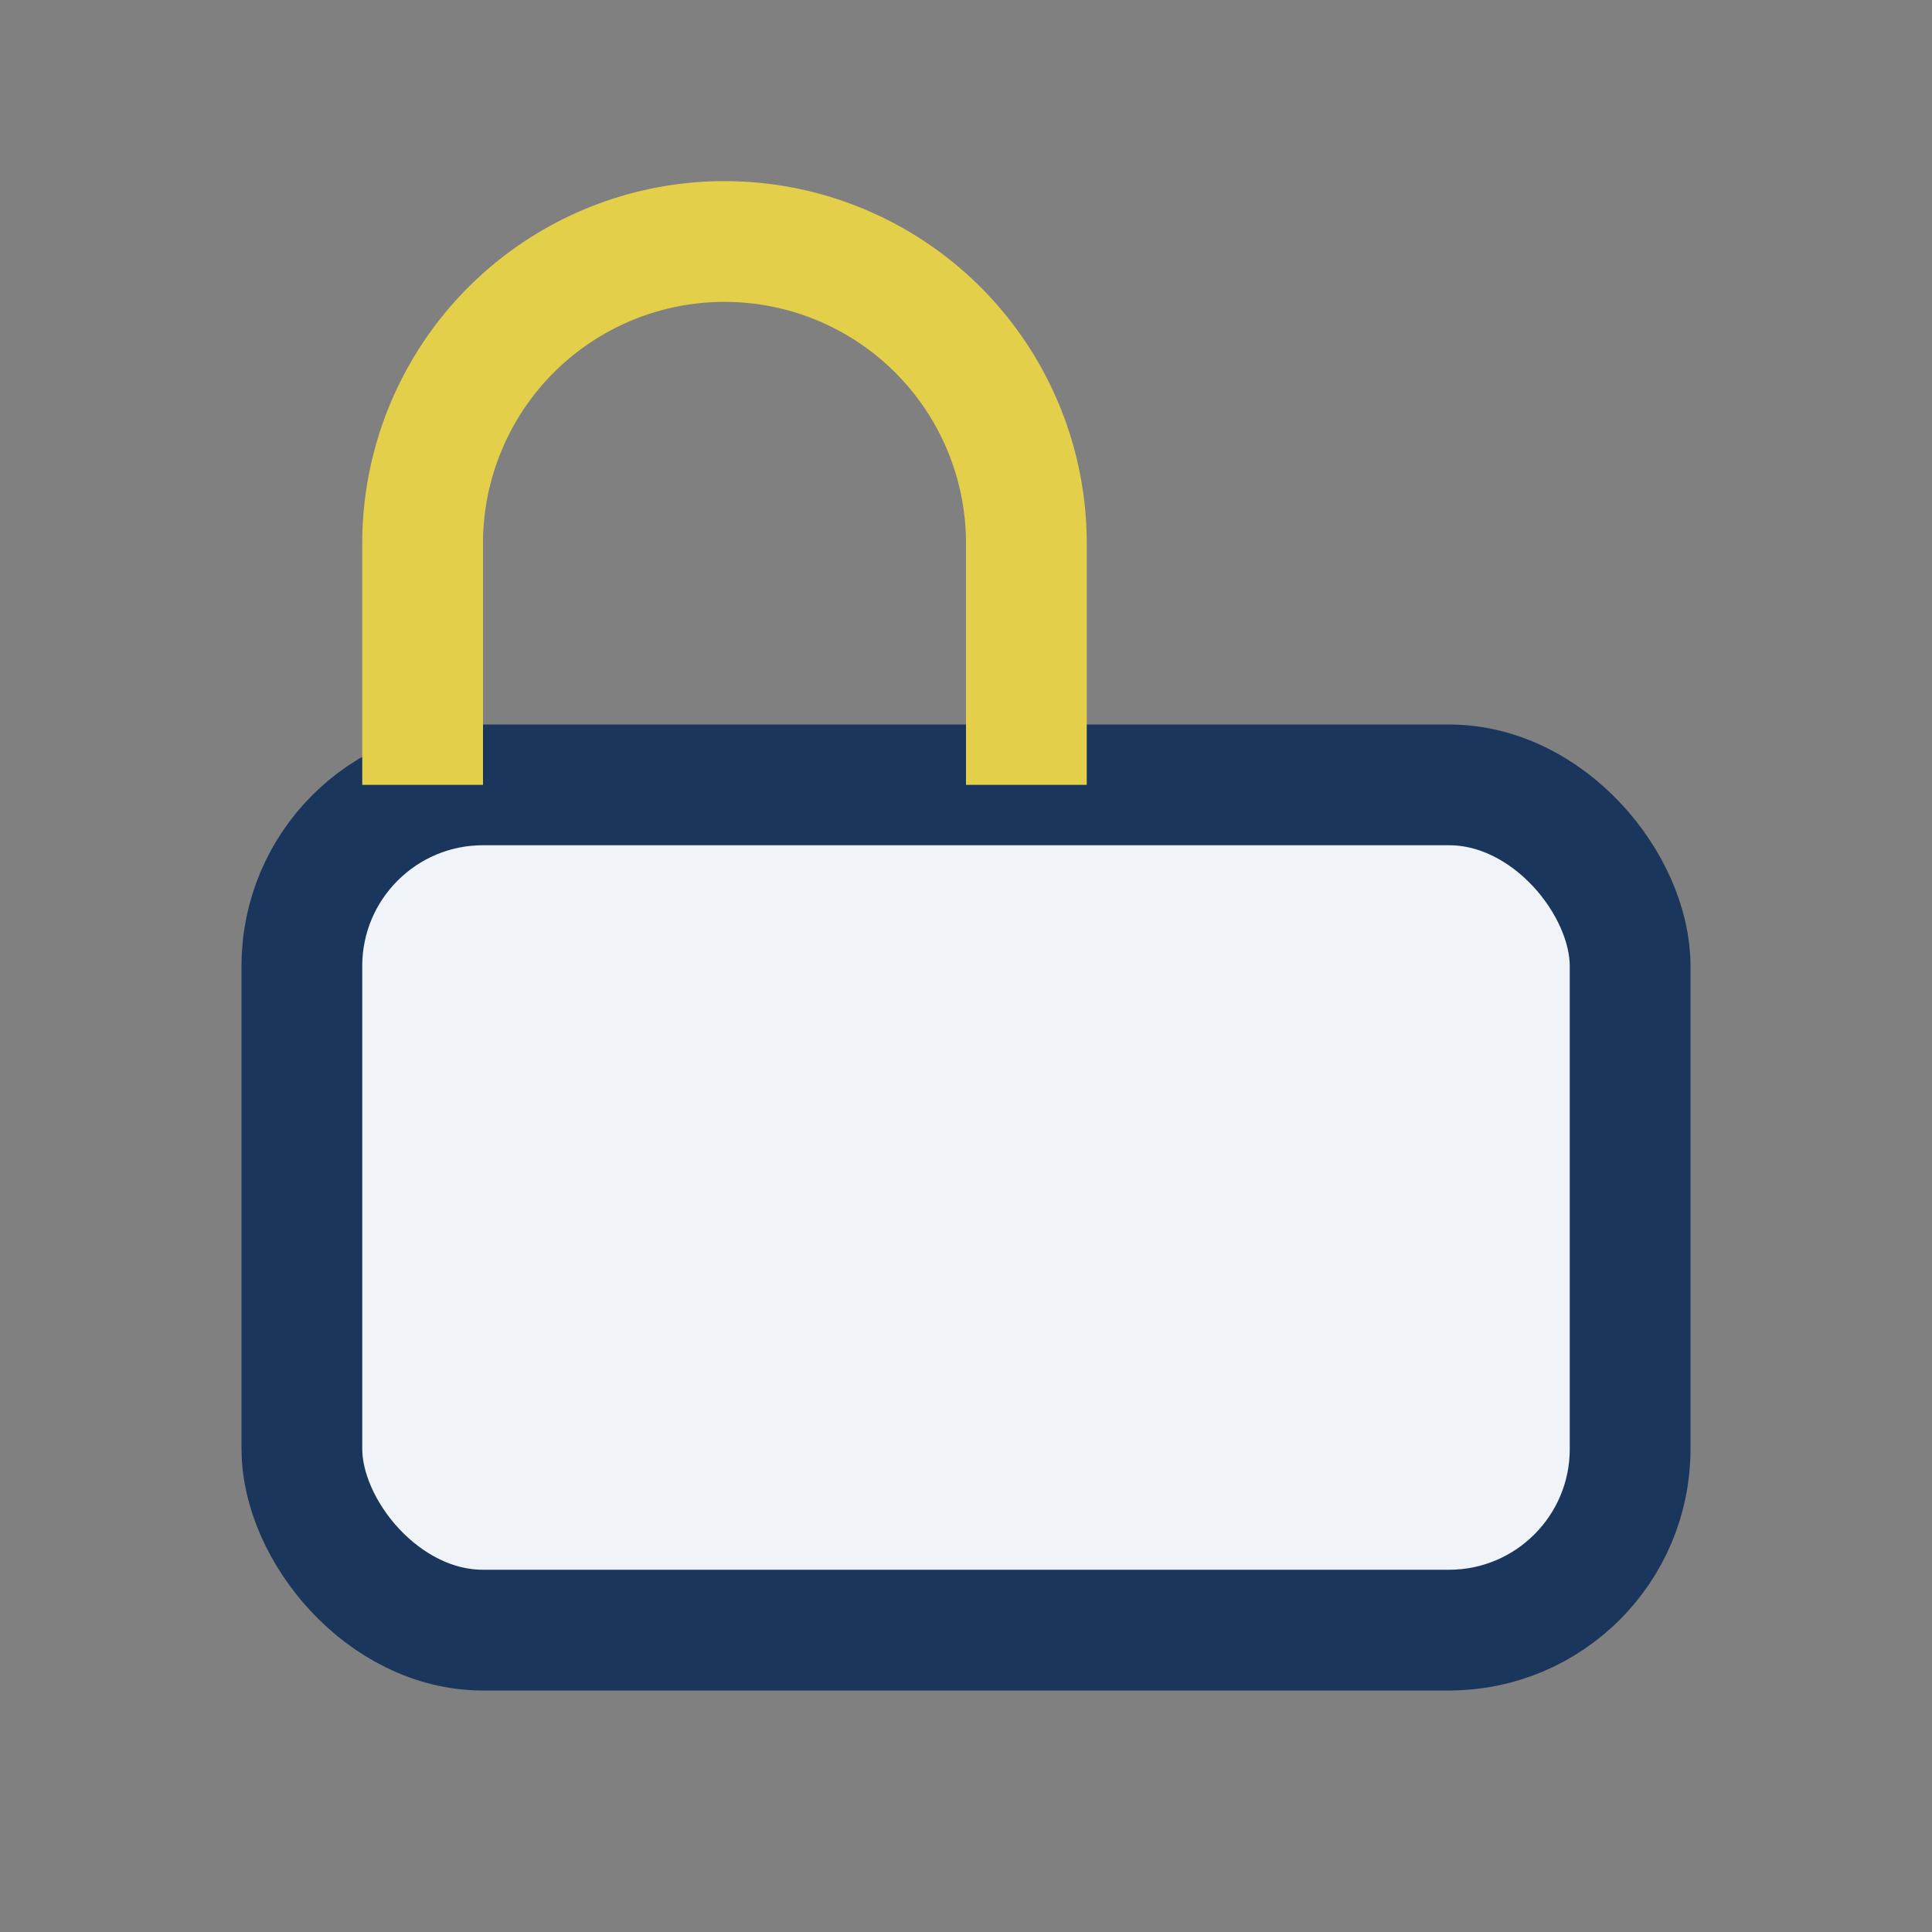
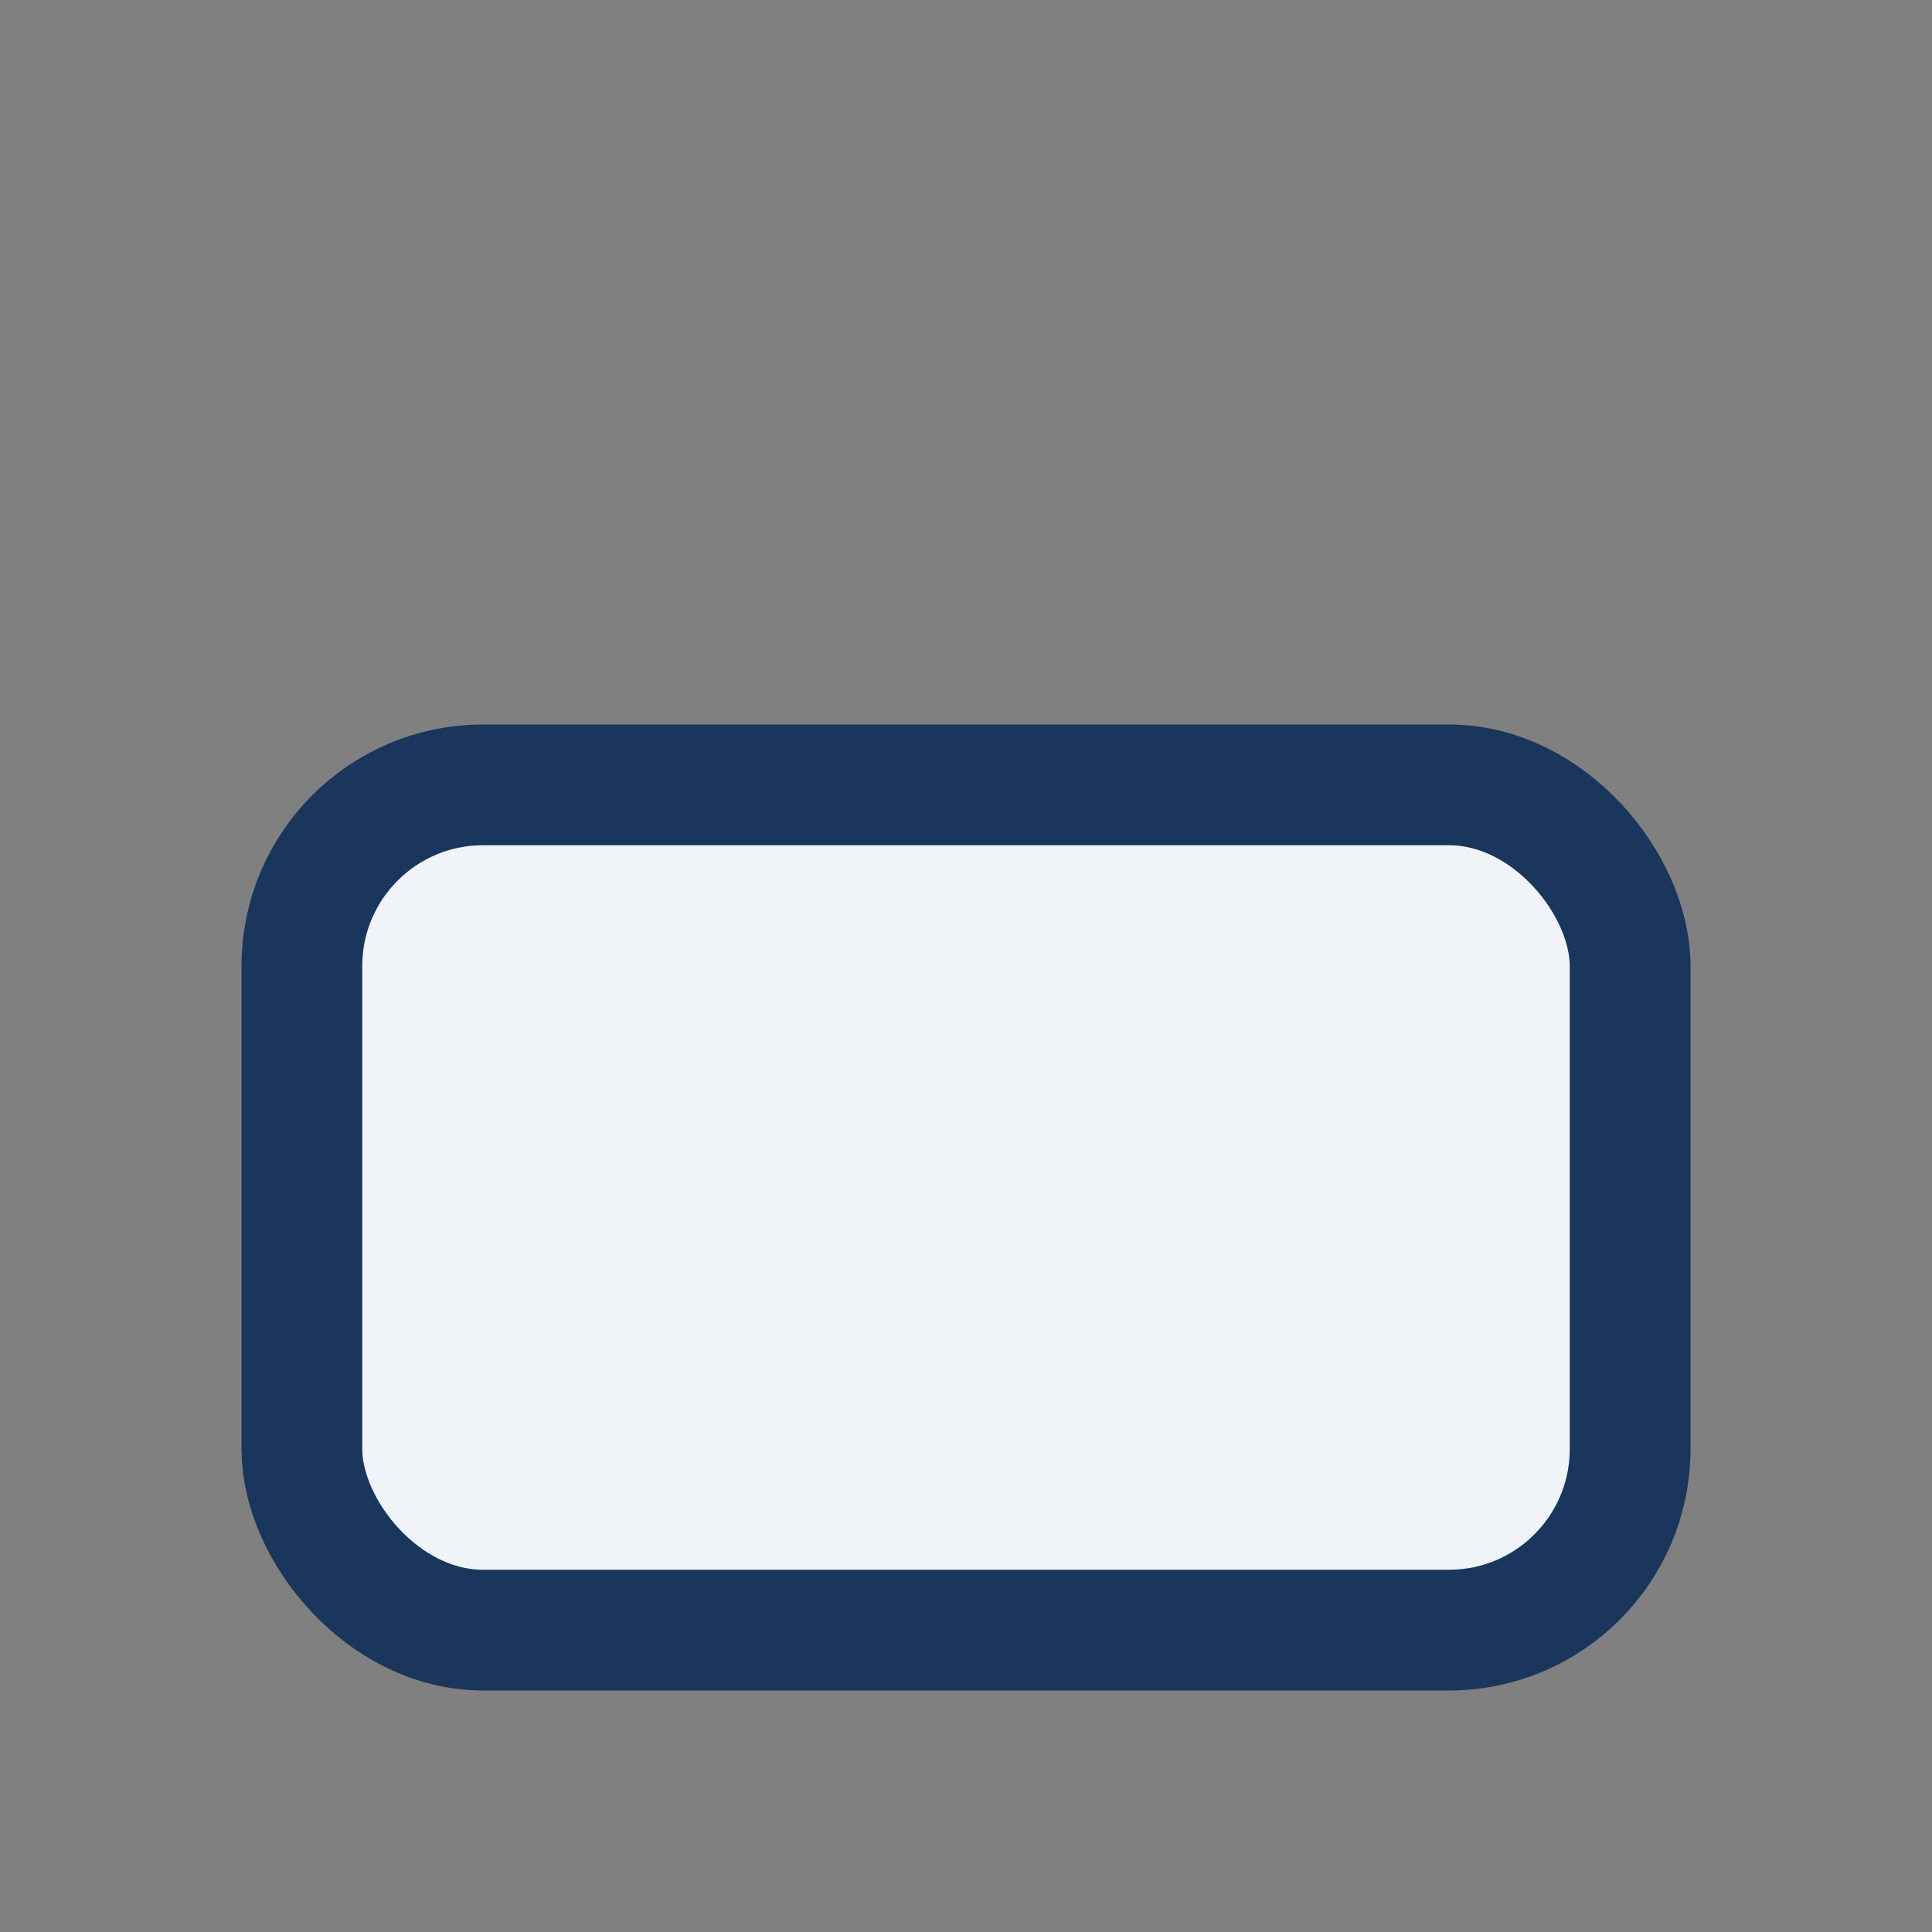
<svg xmlns="http://www.w3.org/2000/svg" width="32" height="32" viewBox="0 0 32 32">
  <rect x="0" y="0" width="32" height="32" fill="#808080" stroke="none" />
  <rect x="5" y="13" width="22" height="14" rx="3" fill="#F0F3F7" stroke="#1B365D" stroke-width="2" />
-   <path d="M7 13V9a5 5 0 0 1 10 0v4" stroke="#E3CF4A" stroke-width="2" fill="none" />
</svg>